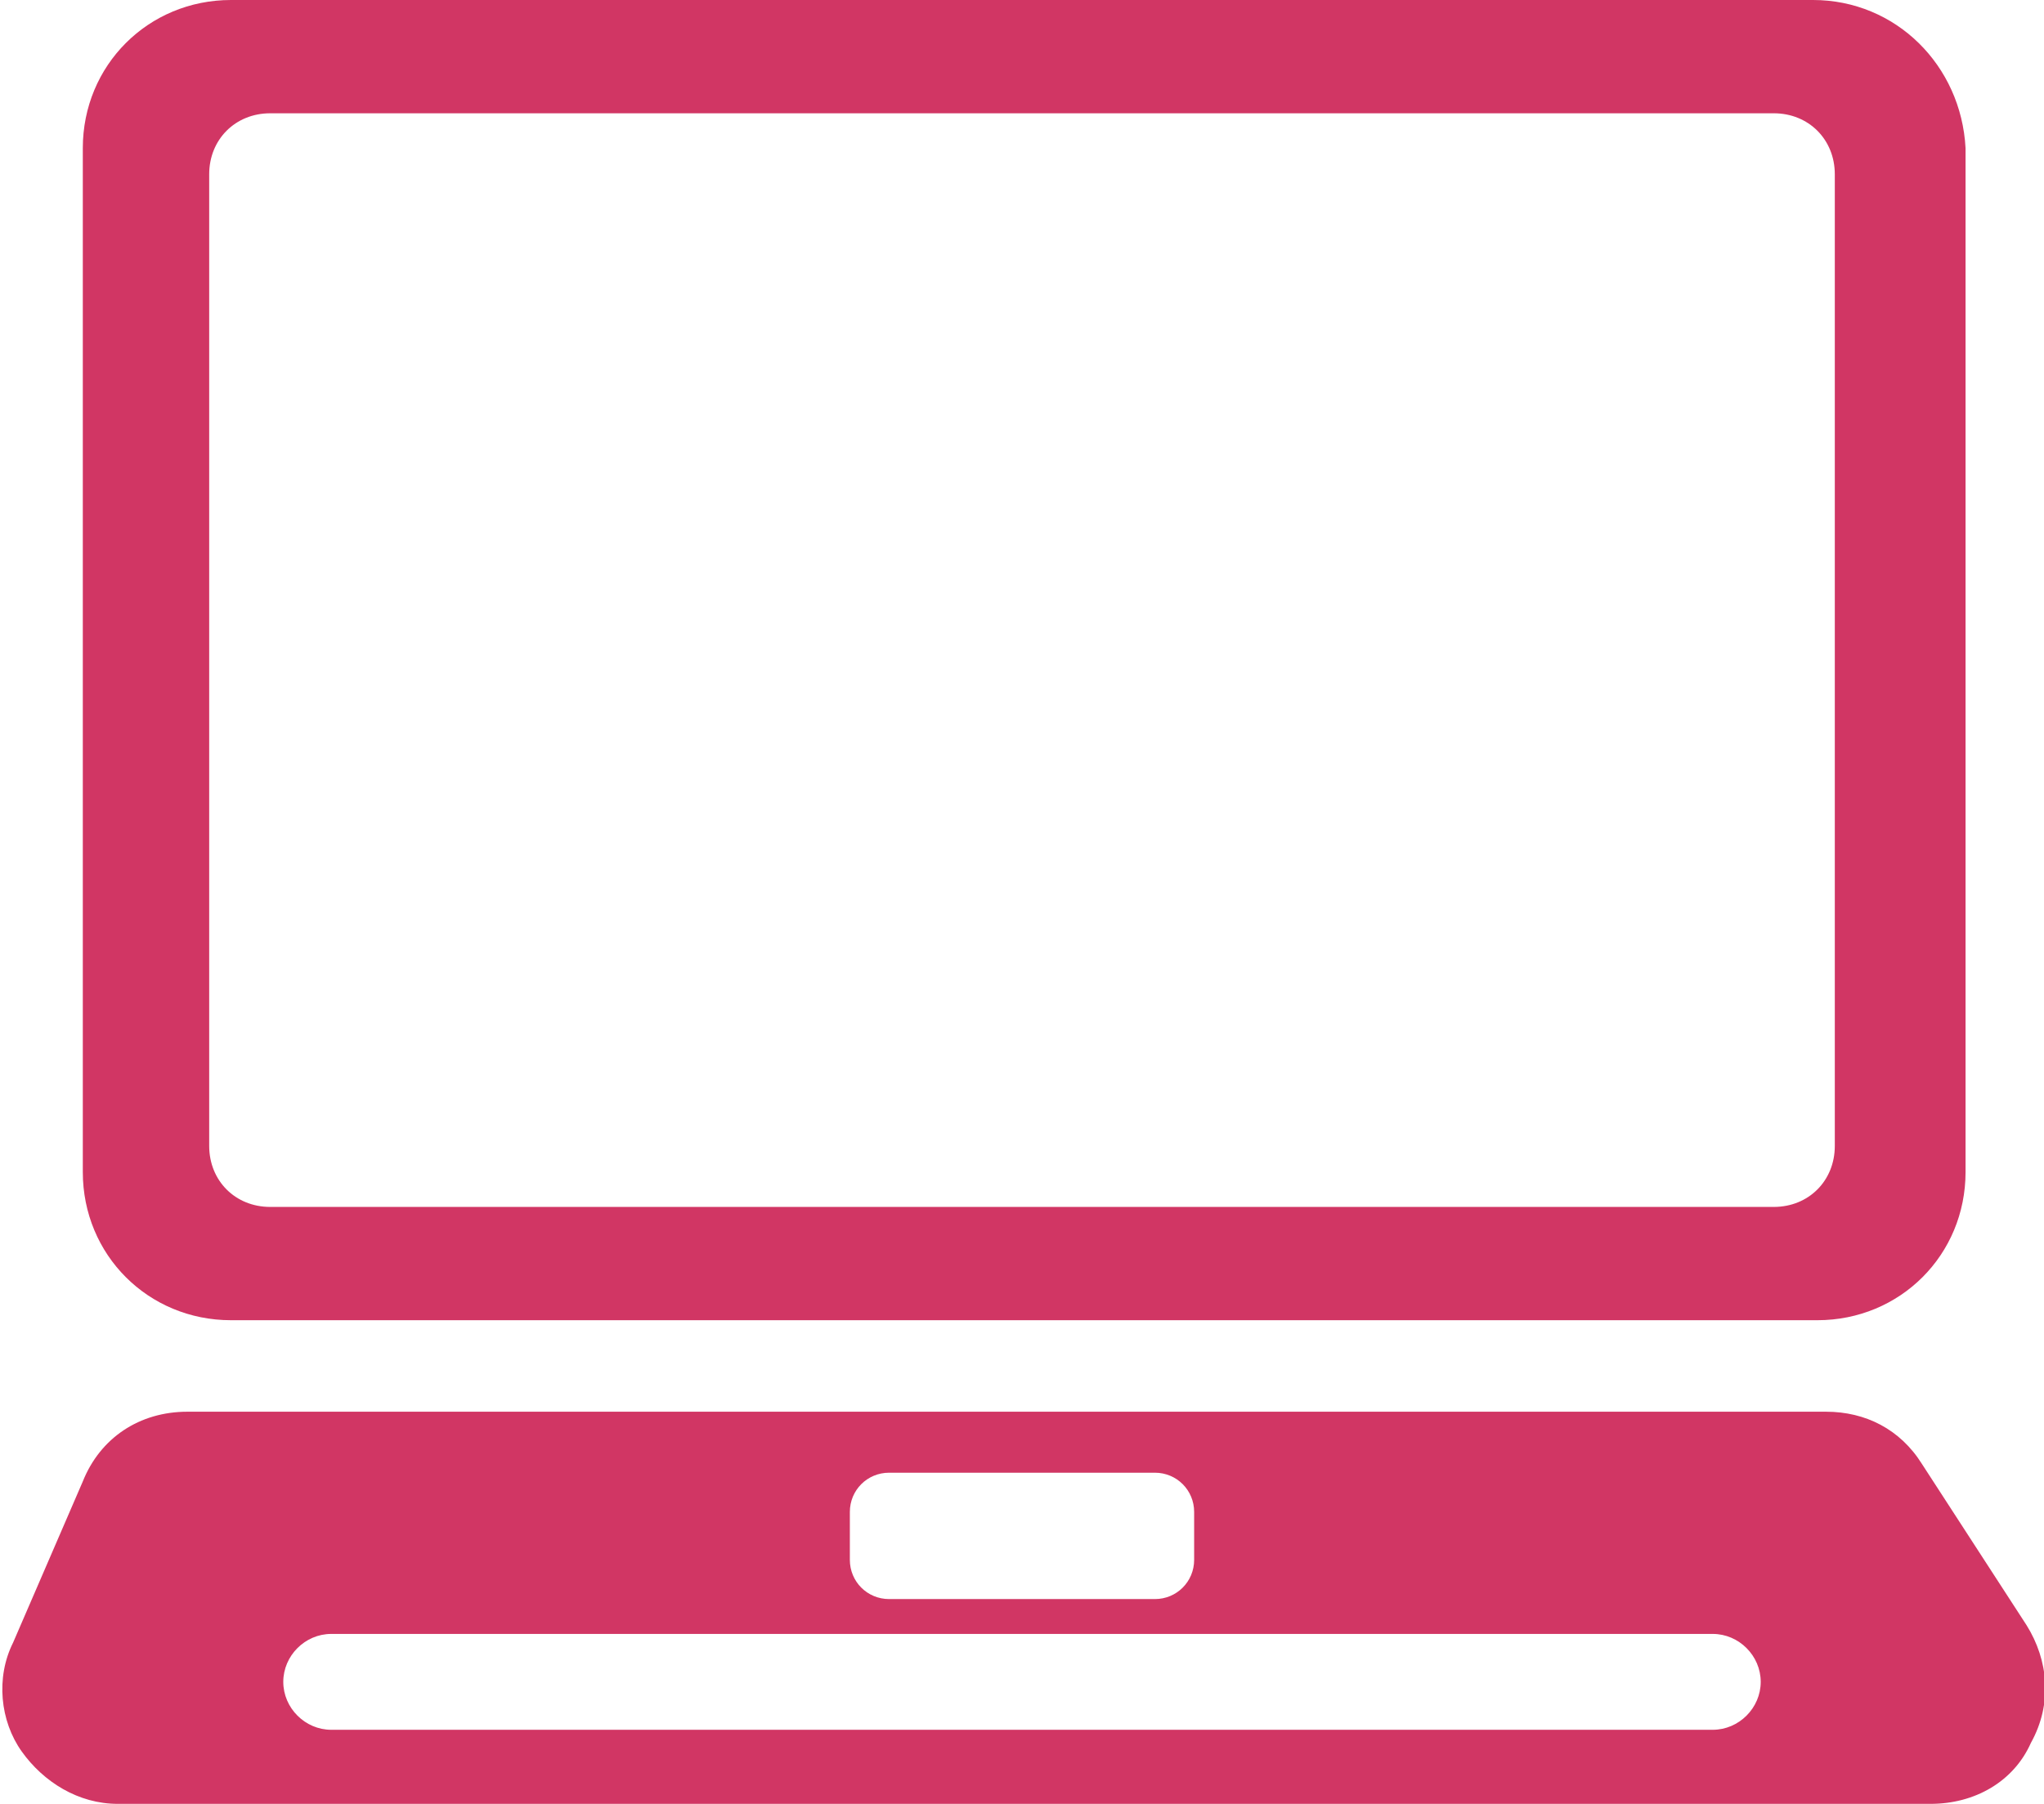
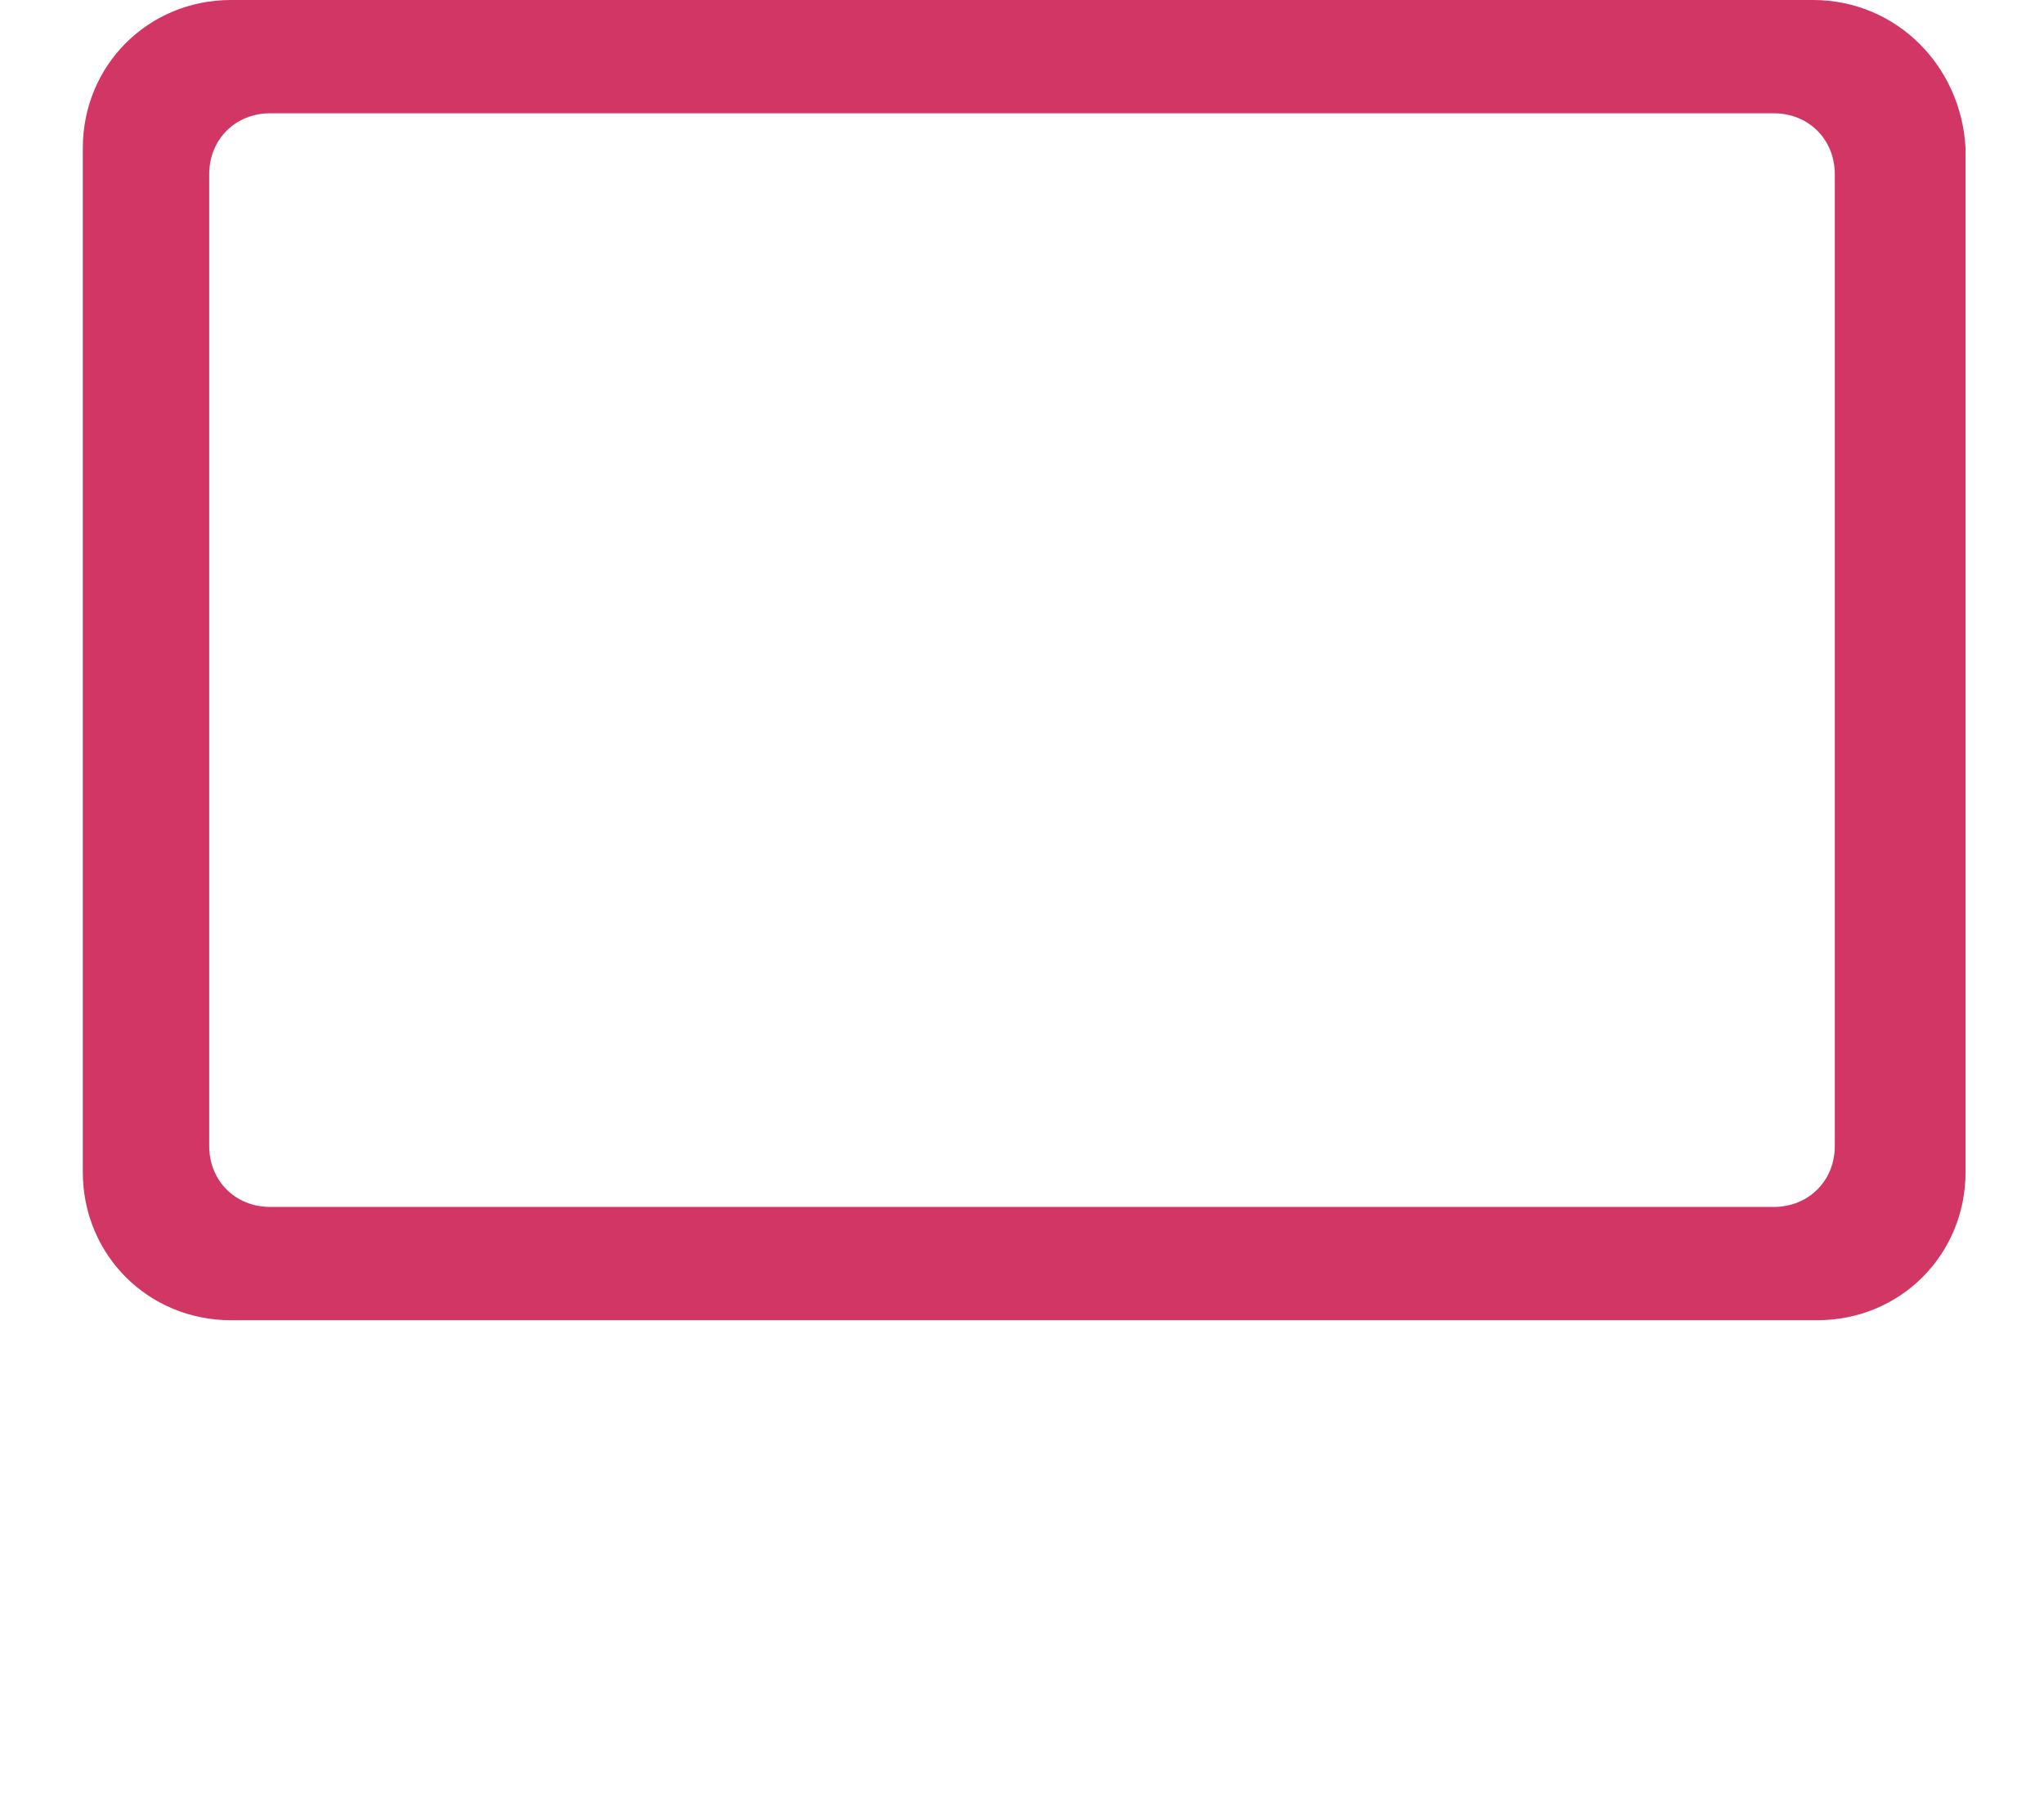
<svg xmlns="http://www.w3.org/2000/svg" version="1.1" id="レイヤー_1" x="0px" y="0px" width="46.9px" height="41.4px" viewBox="0 0 46.9 41.4" style="enable-background:new 0 0 46.9 41.4;" xml:space="preserve">
  <style type="text/css">

	.st0{fill:#D13664;}

</style>
  <g>
    <path class="st0" d="M4.8,4c0-0.8,0.6-1.4,1.4-1.4h34.5c0.8,0,1.4,0.6,1.4,1.4v22.3c0,0.8-0.6,1.4-1.4,1.4H6.2   c-0.8,0-1.4-0.6-1.4-1.4V4L4.8,4z M5.3,30.3h36.4c1.9,0,3.4-1.5,3.4-3.4V3.4C45,1.5,43.5,0,41.6,0H5.3C3.4,0,1.9,1.5,1.9,3.4v23.5   C1.9,28.8,3.4,30.3,5.3,30.3L5.3,30.3z" />
-     <path class="st0" d="M39.3,39.7H7.6c-0.6,0-1.1-0.5-1.1-1.1s0.5-1.1,1.1-1.1h31.7c0.6,0,1.1,0.5,1.1,1.1S39.9,39.7,39.3,39.7   L39.3,39.7z M19.5,34.7c0-0.5,0.4-0.9,0.9-0.9h6.1c0.5,0,0.9,0.4,0.9,0.9v1.1c0,0.5-0.4,0.9-0.9,0.9h-6.1c-0.5,0-0.9-0.4-0.9-0.9   V34.7L19.5,34.7z M46.5,37.3l-2.4-3.7c-0.5-0.8-1.3-1.2-2.2-1.2H4.3c-1.1,0-2,0.6-2.4,1.6l-1.6,3.7c-0.4,0.8-0.3,1.8,0.2,2.5   c0.5,0.7,1.3,1.2,2.2,1.2h41.6c1,0,1.9-0.5,2.3-1.4C47.1,39.1,47,38.1,46.5,37.3L46.5,37.3z" />
  </g>
</svg>